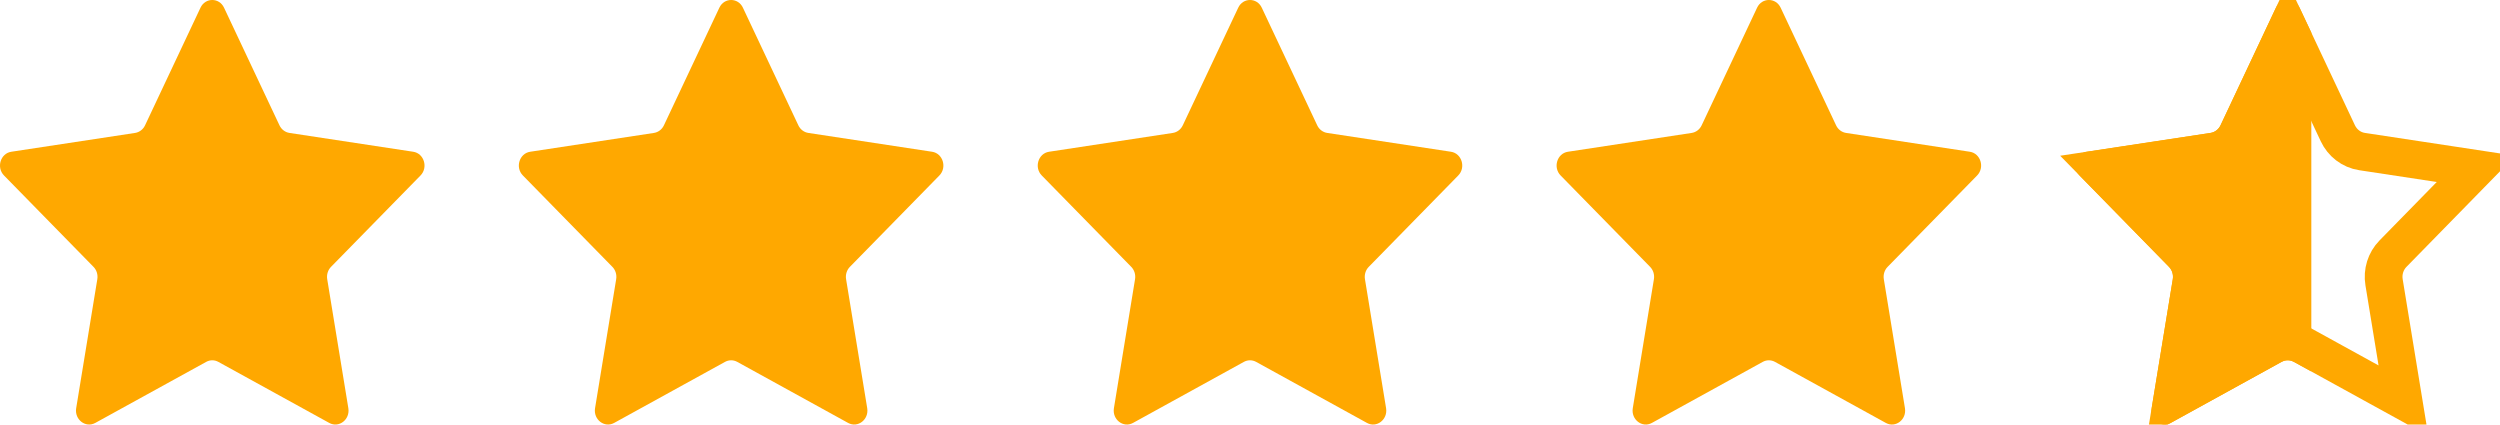
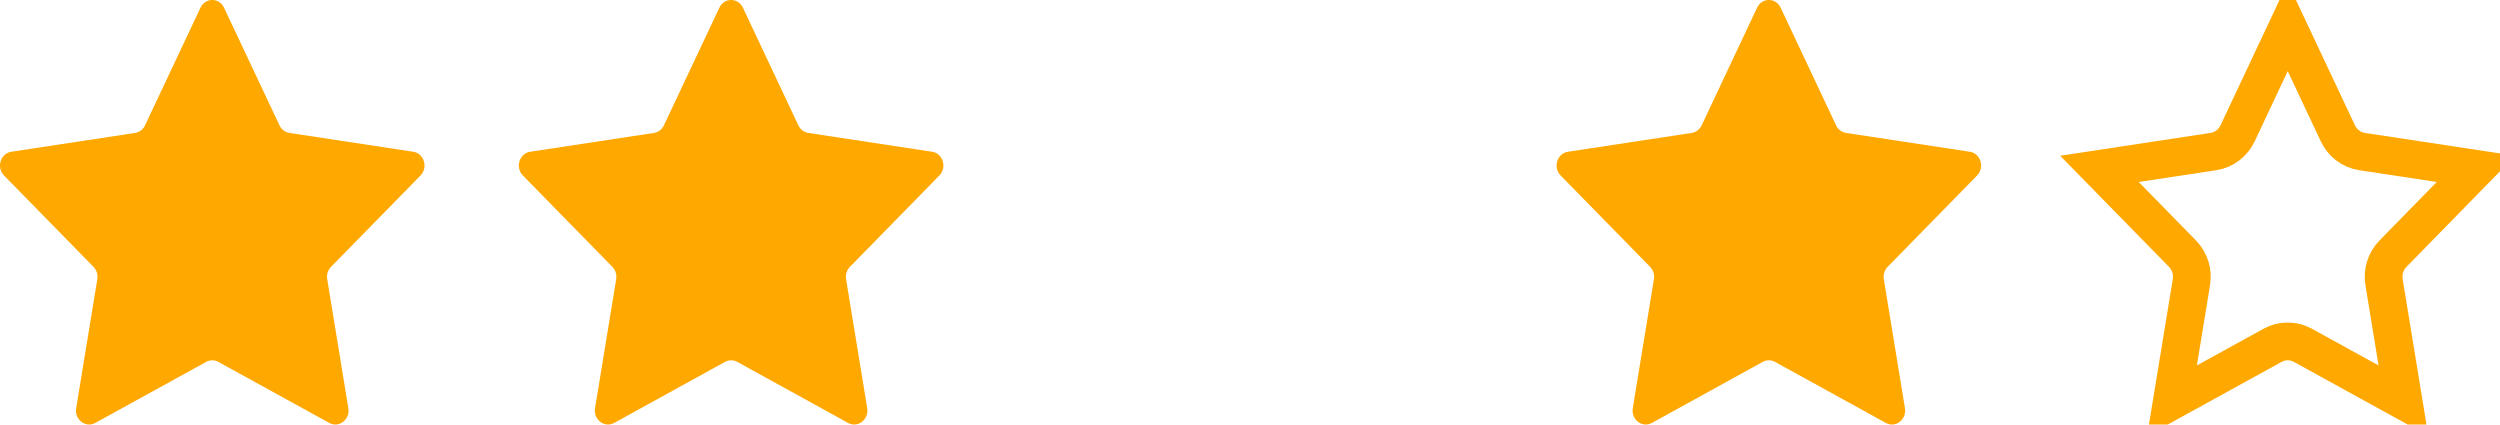
<svg xmlns="http://www.w3.org/2000/svg" width="53" height="9" viewBox="0 0 53 9" fill="none">
  <path d="M4.25 0.164C4.352 -0.055 4.648 -0.055 4.75 0.164L5.925 2.657C5.966 2.744 6.045 2.804 6.136 2.818L8.76 3.217C8.99 3.252 9.081 3.55 8.915 3.72L7.018 5.657C6.952 5.724 6.921 5.822 6.937 5.919L7.385 8.654C7.424 8.895 7.185 9.079 6.98 8.966L4.629 7.672C4.548 7.627 4.452 7.627 4.371 7.672L2.02 8.966C1.815 9.079 1.576 8.895 1.615 8.654L2.063 5.919C2.079 5.822 2.048 5.724 1.982 5.657L0.085 3.72C-0.081 3.55 0.01 3.252 0.24 3.217L2.864 2.818C2.955 2.804 3.034 2.744 3.075 2.657L4.25 0.164Z" fill="#FFA800" />
  <path d="M49.563 2.827C49.658 3.028 49.846 3.178 50.075 3.213L52.491 3.58L50.732 5.377C50.574 5.538 50.506 5.765 50.542 5.983L50.953 8.494L48.822 7.321L48.745 7.285C48.587 7.223 48.413 7.223 48.255 7.285L48.178 7.321L46.046 8.494L46.458 5.983C46.494 5.765 46.426 5.538 46.268 5.377L44.508 3.58L46.925 3.213C47.154 3.178 47.342 3.028 47.437 2.827L48.5 0.569L49.563 2.827Z" stroke="#FFA800" stroke-width="0.8" />
-   <path d="M48.25 0.164C48.353 -0.054 48.648 -0.055 48.751 0.164L49 0.692V7.875L48.63 7.671C48.548 7.627 48.451 7.627 48.37 7.671L46.02 8.966C45.815 9.079 45.576 8.895 45.615 8.655L46.063 5.918C46.079 5.823 46.048 5.724 45.982 5.657L44.086 3.72C43.919 3.55 44.01 3.252 44.24 3.217L46.864 2.818C46.955 2.804 47.034 2.743 47.075 2.657L48.25 0.164Z" fill="#FFA800" />
  <path d="M37.25 0.164C37.352 -0.055 37.648 -0.055 37.75 0.164L38.925 2.657C38.966 2.744 39.045 2.804 39.136 2.818L41.76 3.217C41.99 3.252 42.081 3.55 41.915 3.72L40.018 5.657C39.952 5.724 39.921 5.822 39.937 5.919L40.385 8.654C40.424 8.895 40.185 9.079 39.98 8.966L37.63 7.672C37.548 7.627 37.452 7.627 37.37 7.672L35.02 8.966C34.815 9.079 34.576 8.895 34.615 8.654L35.063 5.919C35.079 5.822 35.048 5.724 34.982 5.657L33.085 3.72C32.919 3.55 33.01 3.252 33.24 3.217L35.864 2.818C35.955 2.804 36.034 2.744 36.075 2.657L37.25 0.164Z" fill="#FFA800" />
-   <path d="M26.25 0.164C26.352 -0.055 26.648 -0.055 26.75 0.164L27.925 2.657C27.966 2.744 28.045 2.804 28.136 2.818L30.76 3.217C30.99 3.252 31.081 3.55 30.915 3.72L29.018 5.657C28.952 5.724 28.921 5.822 28.937 5.919L29.385 8.654C29.424 8.895 29.185 9.079 28.98 8.966L26.63 7.672C26.548 7.627 26.452 7.627 26.37 7.672L24.02 8.966C23.815 9.079 23.576 8.895 23.615 8.654L24.063 5.919C24.079 5.822 24.048 5.724 23.982 5.657L22.085 3.72C21.919 3.55 22.01 3.252 22.24 3.217L24.864 2.818C24.955 2.804 25.034 2.744 25.075 2.657L26.25 0.164Z" fill="#FFA800" />
  <path d="M15.25 0.164C15.352 -0.055 15.648 -0.055 15.75 0.164L16.925 2.657C16.966 2.744 17.045 2.804 17.136 2.818L19.76 3.217C19.99 3.252 20.081 3.55 19.915 3.72L18.018 5.657C17.952 5.724 17.921 5.822 17.937 5.919L18.385 8.654C18.424 8.895 18.185 9.079 17.98 8.966L15.63 7.672C15.548 7.627 15.452 7.627 15.37 7.672L13.02 8.966C12.815 9.079 12.576 8.895 12.615 8.654L13.063 5.919C13.079 5.822 13.048 5.724 12.982 5.657L11.085 3.72C10.918 3.55 11.01 3.252 11.24 3.217L13.864 2.818C13.955 2.804 14.034 2.744 14.075 2.657L15.25 0.164Z" fill="#FFA800" />
</svg>